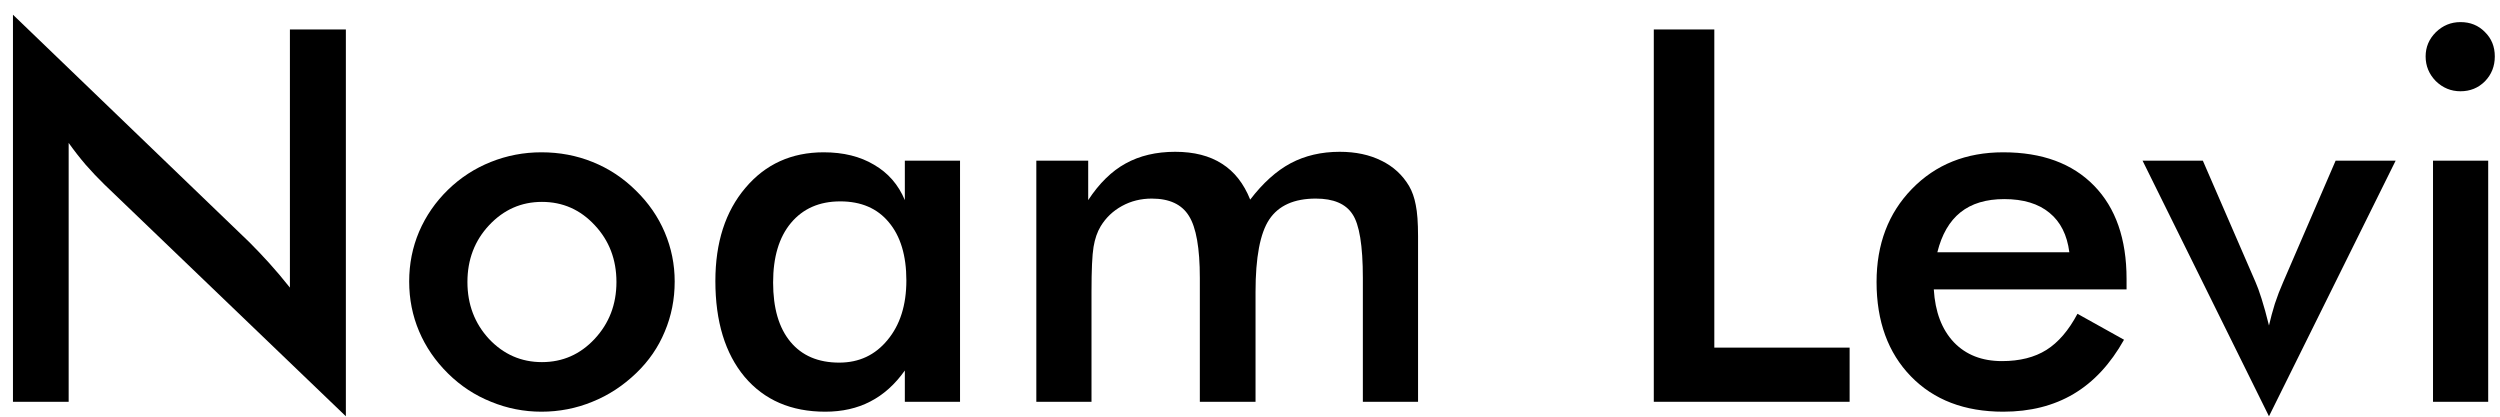
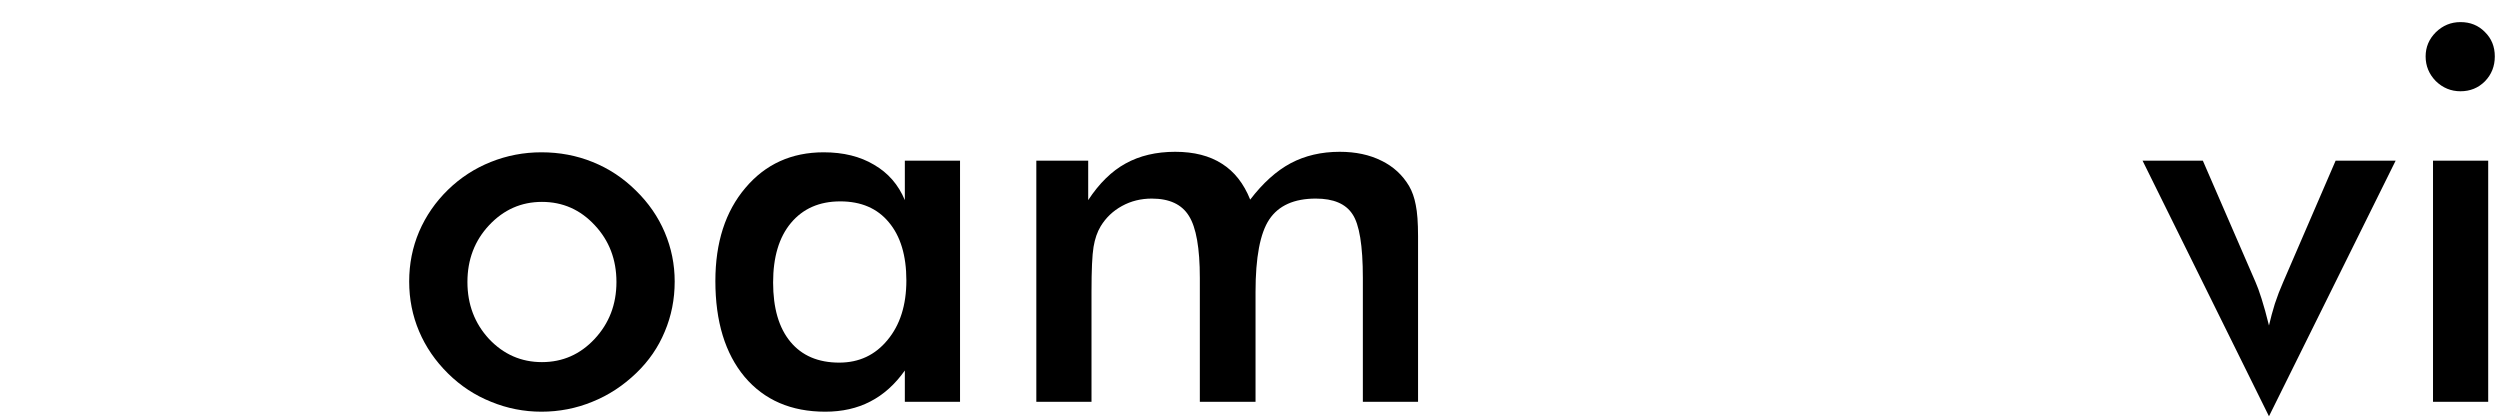
<svg xmlns="http://www.w3.org/2000/svg" width="168" height="28" viewBox="0 0 168 28" fill="none">
  <path d="M163.002 3.792C163.002 3.165 163.23 2.624 163.686 2.168C164.153 1.713 164.706 1.485 165.344 1.485C166.005 1.485 166.551 1.707 166.984 2.151C167.429 2.584 167.651 3.131 167.651 3.792C167.651 4.453 167.429 5.011 166.984 5.467C166.54 5.911 165.993 6.133 165.344 6.133C164.706 6.133 164.153 5.905 163.686 5.45C163.23 4.983 163.002 4.43 163.002 3.792ZM163.498 27V10.799H167.207V27H163.498Z" fill="black" />
  <path d="M152.475 27.974L143.981 10.799H148.032L151.569 18.951C151.683 19.201 151.82 19.577 151.979 20.079C152.139 20.58 152.304 21.178 152.475 21.873C152.589 21.383 152.72 20.899 152.868 20.42C153.028 19.93 153.216 19.441 153.432 18.951L156.953 10.799H160.986L152.475 27.974Z" fill="black" />
-   <path d="M142.905 19.446H129.951C130.042 20.962 130.492 22.146 131.301 23.001C132.11 23.844 133.186 24.266 134.531 24.266C135.727 24.266 136.724 24.015 137.521 23.514C138.319 23.012 139.014 22.203 139.606 21.087L142.734 22.83C141.822 24.459 140.694 25.673 139.35 26.47C138.006 27.268 136.428 27.666 134.616 27.666C132.019 27.666 129.951 26.875 128.413 25.291C126.875 23.707 126.105 21.594 126.105 18.951C126.105 16.41 126.897 14.325 128.481 12.696C130.076 11.055 132.121 10.235 134.616 10.235C137.225 10.235 139.259 10.981 140.717 12.474C142.176 13.966 142.905 16.057 142.905 18.746V19.446ZM139.06 16.951C138.911 15.789 138.467 14.906 137.727 14.302C136.986 13.687 135.972 13.379 134.685 13.379C133.465 13.379 132.486 13.676 131.745 14.268C131.005 14.861 130.486 15.755 130.19 16.951H139.06Z" fill="black" />
-   <path d="M111.135 27V1.98H115.202V23.36H124.294V27H111.135Z" fill="black" />
  <path d="M73.349 27H69.641V10.799H73.127V13.448C73.868 12.32 74.705 11.499 75.639 10.987C76.585 10.463 77.696 10.201 78.972 10.201C80.236 10.201 81.284 10.468 82.116 11.004C82.948 11.528 83.58 12.331 84.013 13.414C84.868 12.297 85.773 11.482 86.731 10.97C87.699 10.457 88.798 10.201 90.029 10.201C91.1 10.201 92.034 10.4 92.832 10.799C93.629 11.186 94.25 11.756 94.694 12.508C94.899 12.861 95.047 13.283 95.139 13.773C95.241 14.262 95.293 14.963 95.293 15.874V27H91.584V18.677C91.584 16.501 91.35 15.071 90.883 14.388C90.428 13.693 89.607 13.345 88.422 13.345C86.964 13.345 85.921 13.812 85.295 14.747C84.68 15.669 84.372 17.293 84.372 19.617V27H80.629V18.677C80.629 16.672 80.384 15.282 79.894 14.507C79.416 13.733 78.584 13.345 77.399 13.345C76.67 13.345 76.004 13.51 75.4 13.841C74.796 14.171 74.317 14.627 73.964 15.208C73.737 15.584 73.577 16.045 73.486 16.592C73.395 17.139 73.349 18.148 73.349 19.617V27Z" fill="black" />
  <path d="M64.514 27H60.805V24.898C60.144 25.832 59.37 26.527 58.481 26.983C57.604 27.439 56.595 27.666 55.456 27.666C53.166 27.666 51.36 26.886 50.039 25.325C48.728 23.753 48.073 21.605 48.073 18.882C48.073 16.296 48.745 14.211 50.09 12.627C51.434 11.032 53.189 10.235 55.353 10.235C56.675 10.235 57.803 10.514 58.737 11.072C59.683 11.619 60.372 12.411 60.805 13.448V10.799H64.514V27ZM60.908 18.848C60.908 17.173 60.515 15.869 59.728 14.935C58.954 14 57.866 13.533 56.464 13.533C55.063 13.533 53.958 14.017 53.149 14.986C52.351 15.943 51.953 17.276 51.953 18.985C51.953 20.705 52.34 22.033 53.115 22.967C53.889 23.901 54.983 24.368 56.396 24.368C57.729 24.368 58.811 23.861 59.643 22.847C60.486 21.833 60.908 20.5 60.908 18.848Z" fill="black" />
  <path d="M41.425 18.951C41.425 17.447 40.941 16.176 39.973 15.14C39.004 14.091 37.819 13.567 36.418 13.567C35.028 13.567 33.843 14.091 32.863 15.14C31.895 16.176 31.411 17.447 31.411 18.951C31.411 20.455 31.895 21.731 32.863 22.779C33.843 23.816 35.028 24.334 36.418 24.334C37.808 24.334 38.987 23.816 39.956 22.779C40.935 21.731 41.425 20.455 41.425 18.951ZM27.497 18.916C27.497 17.732 27.719 16.615 28.164 15.567C28.619 14.507 29.269 13.567 30.112 12.747C30.944 11.938 31.901 11.317 32.983 10.884C34.065 10.451 35.199 10.235 36.384 10.235C37.603 10.235 38.748 10.451 39.819 10.884C40.901 11.317 41.87 11.955 42.724 12.798C43.579 13.63 44.228 14.57 44.672 15.618C45.117 16.666 45.339 17.766 45.339 18.916C45.339 20.113 45.117 21.235 44.672 22.283C44.239 23.331 43.601 24.26 42.758 25.069C41.87 25.923 40.884 26.567 39.802 27C38.719 27.444 37.58 27.666 36.384 27.666C35.21 27.666 34.082 27.444 33 27C31.918 26.567 30.955 25.935 30.112 25.103C29.257 24.26 28.608 23.314 28.164 22.266C27.719 21.218 27.497 20.101 27.497 18.916Z" fill="black" />
-   <path d="M0.871 27V0.989L16.765 16.285C17.198 16.718 17.636 17.179 18.081 17.669C18.525 18.159 18.992 18.711 19.482 19.327V1.98H23.242V27.974L7.023 12.405C6.59 11.984 6.169 11.539 5.759 11.072C5.36 10.605 4.978 10.115 4.614 9.603V27H0.871Z" fill="black" />
</svg>